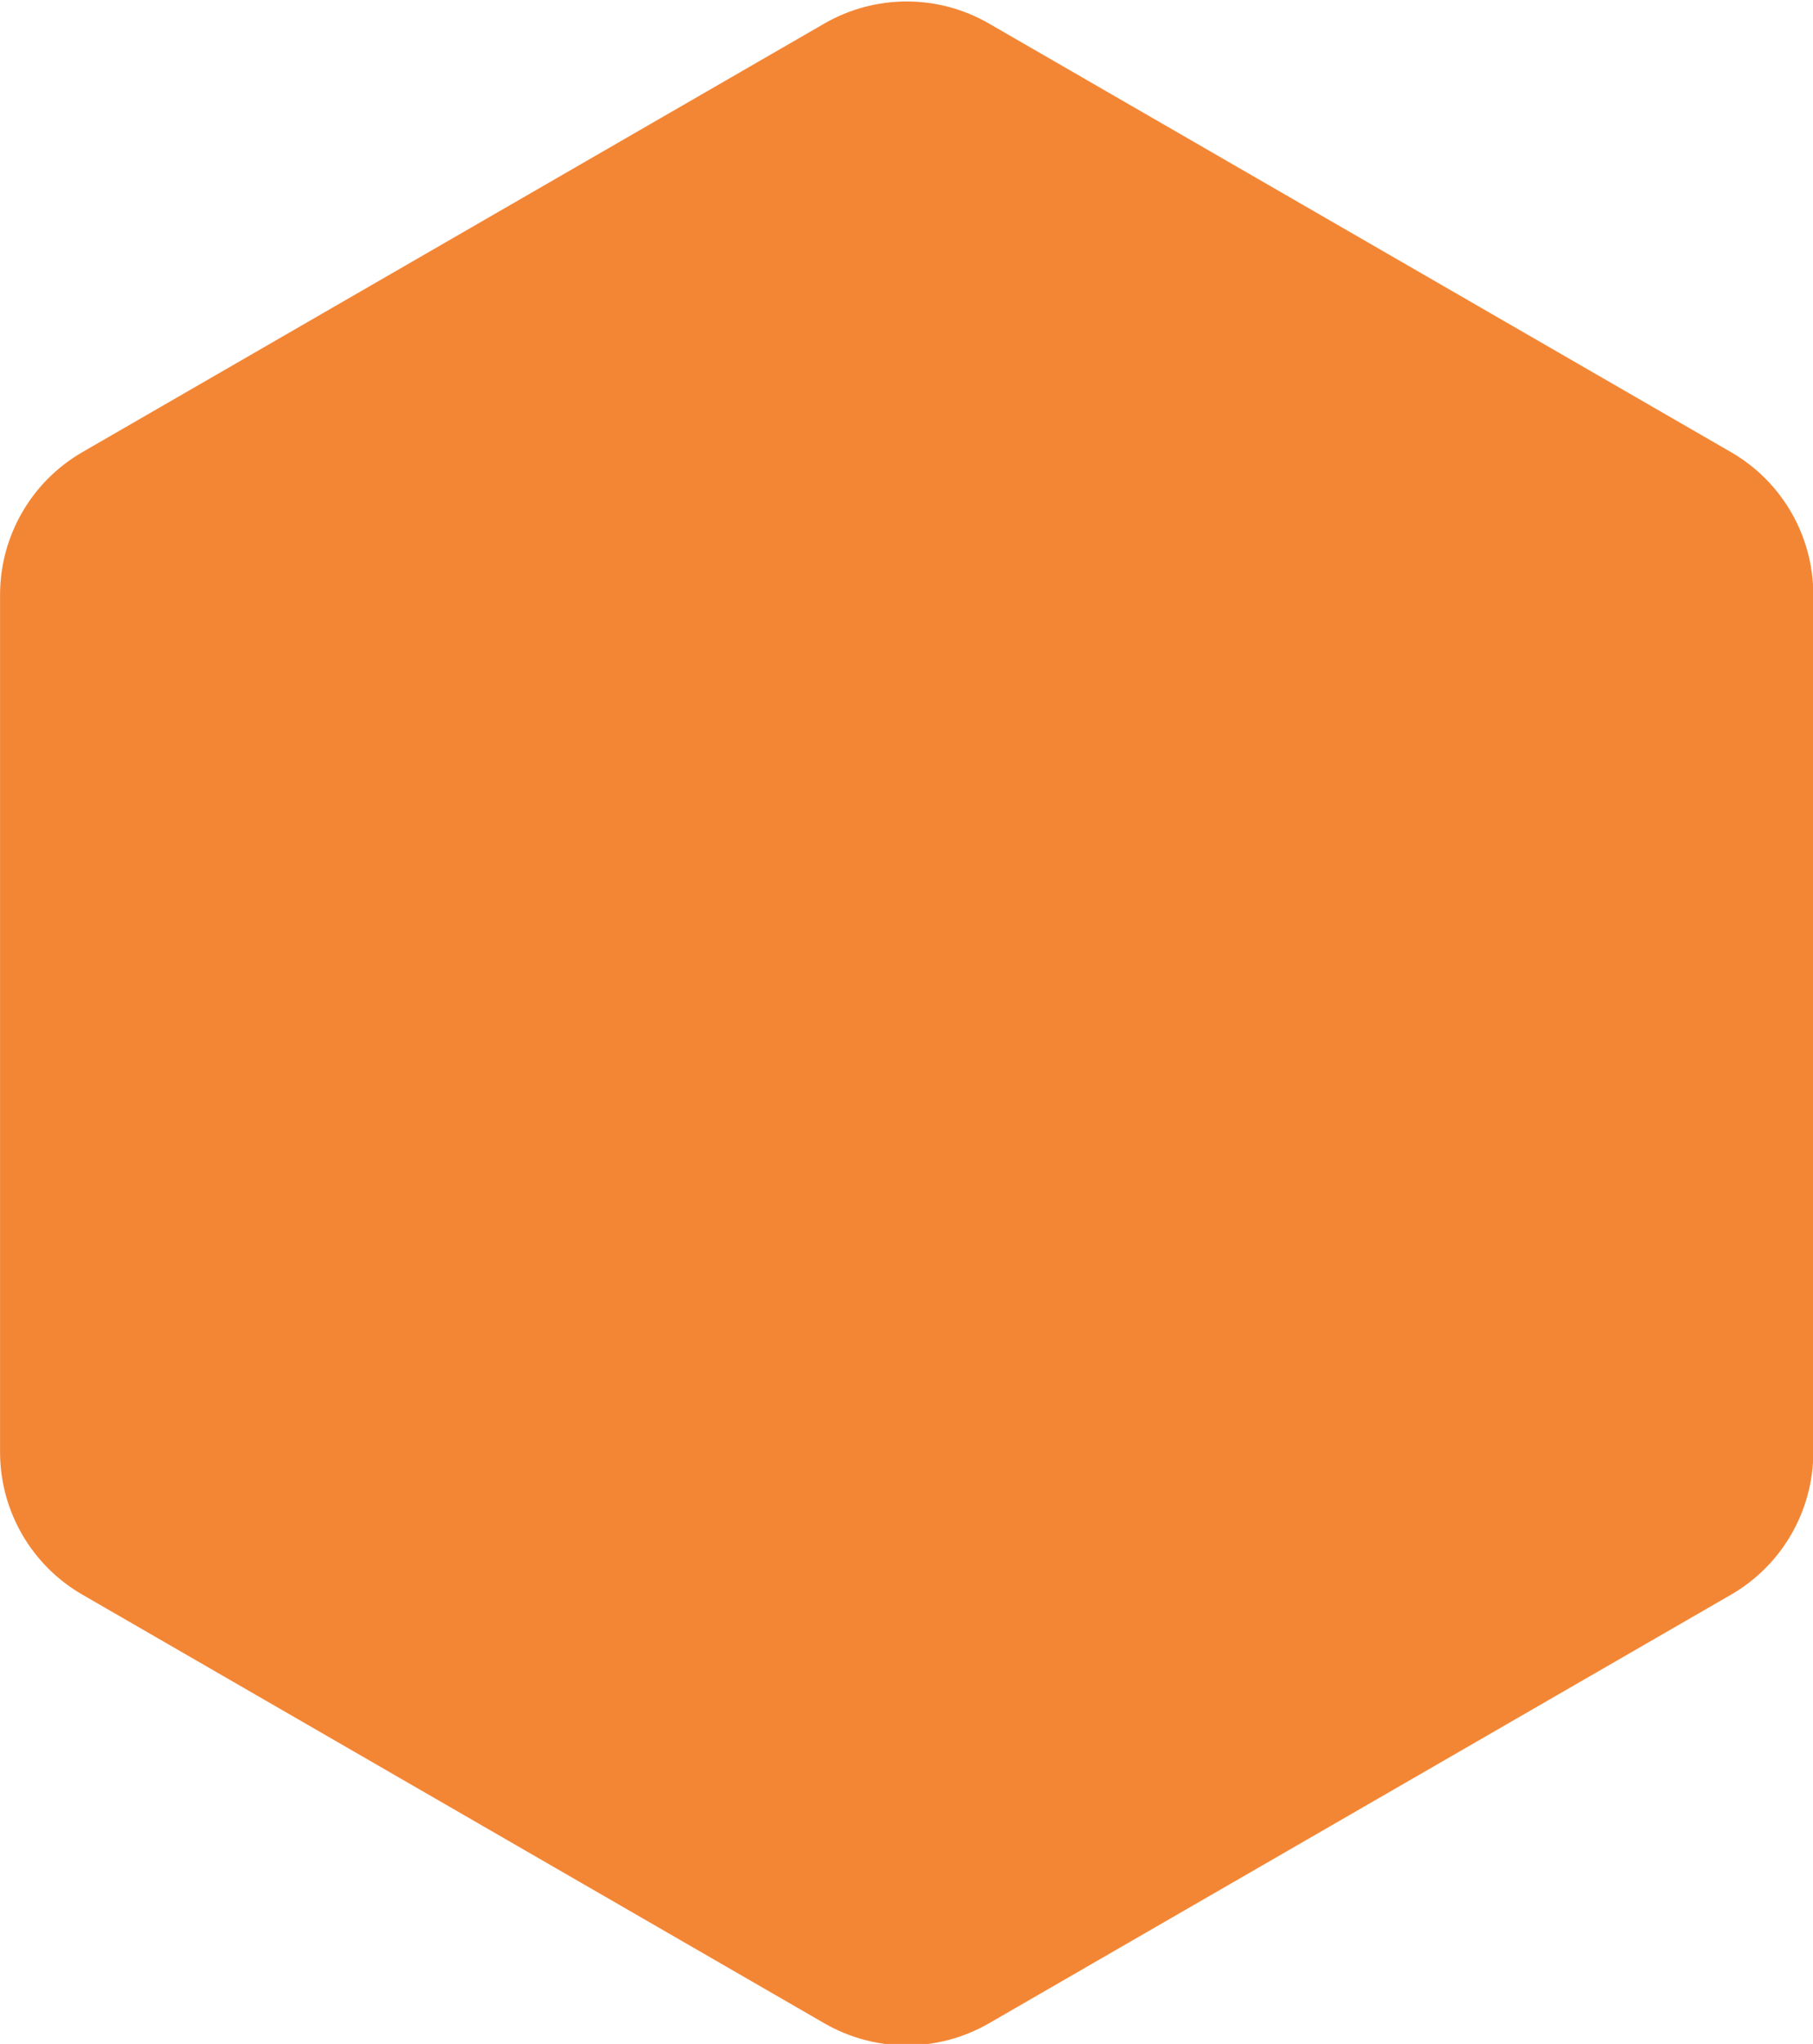
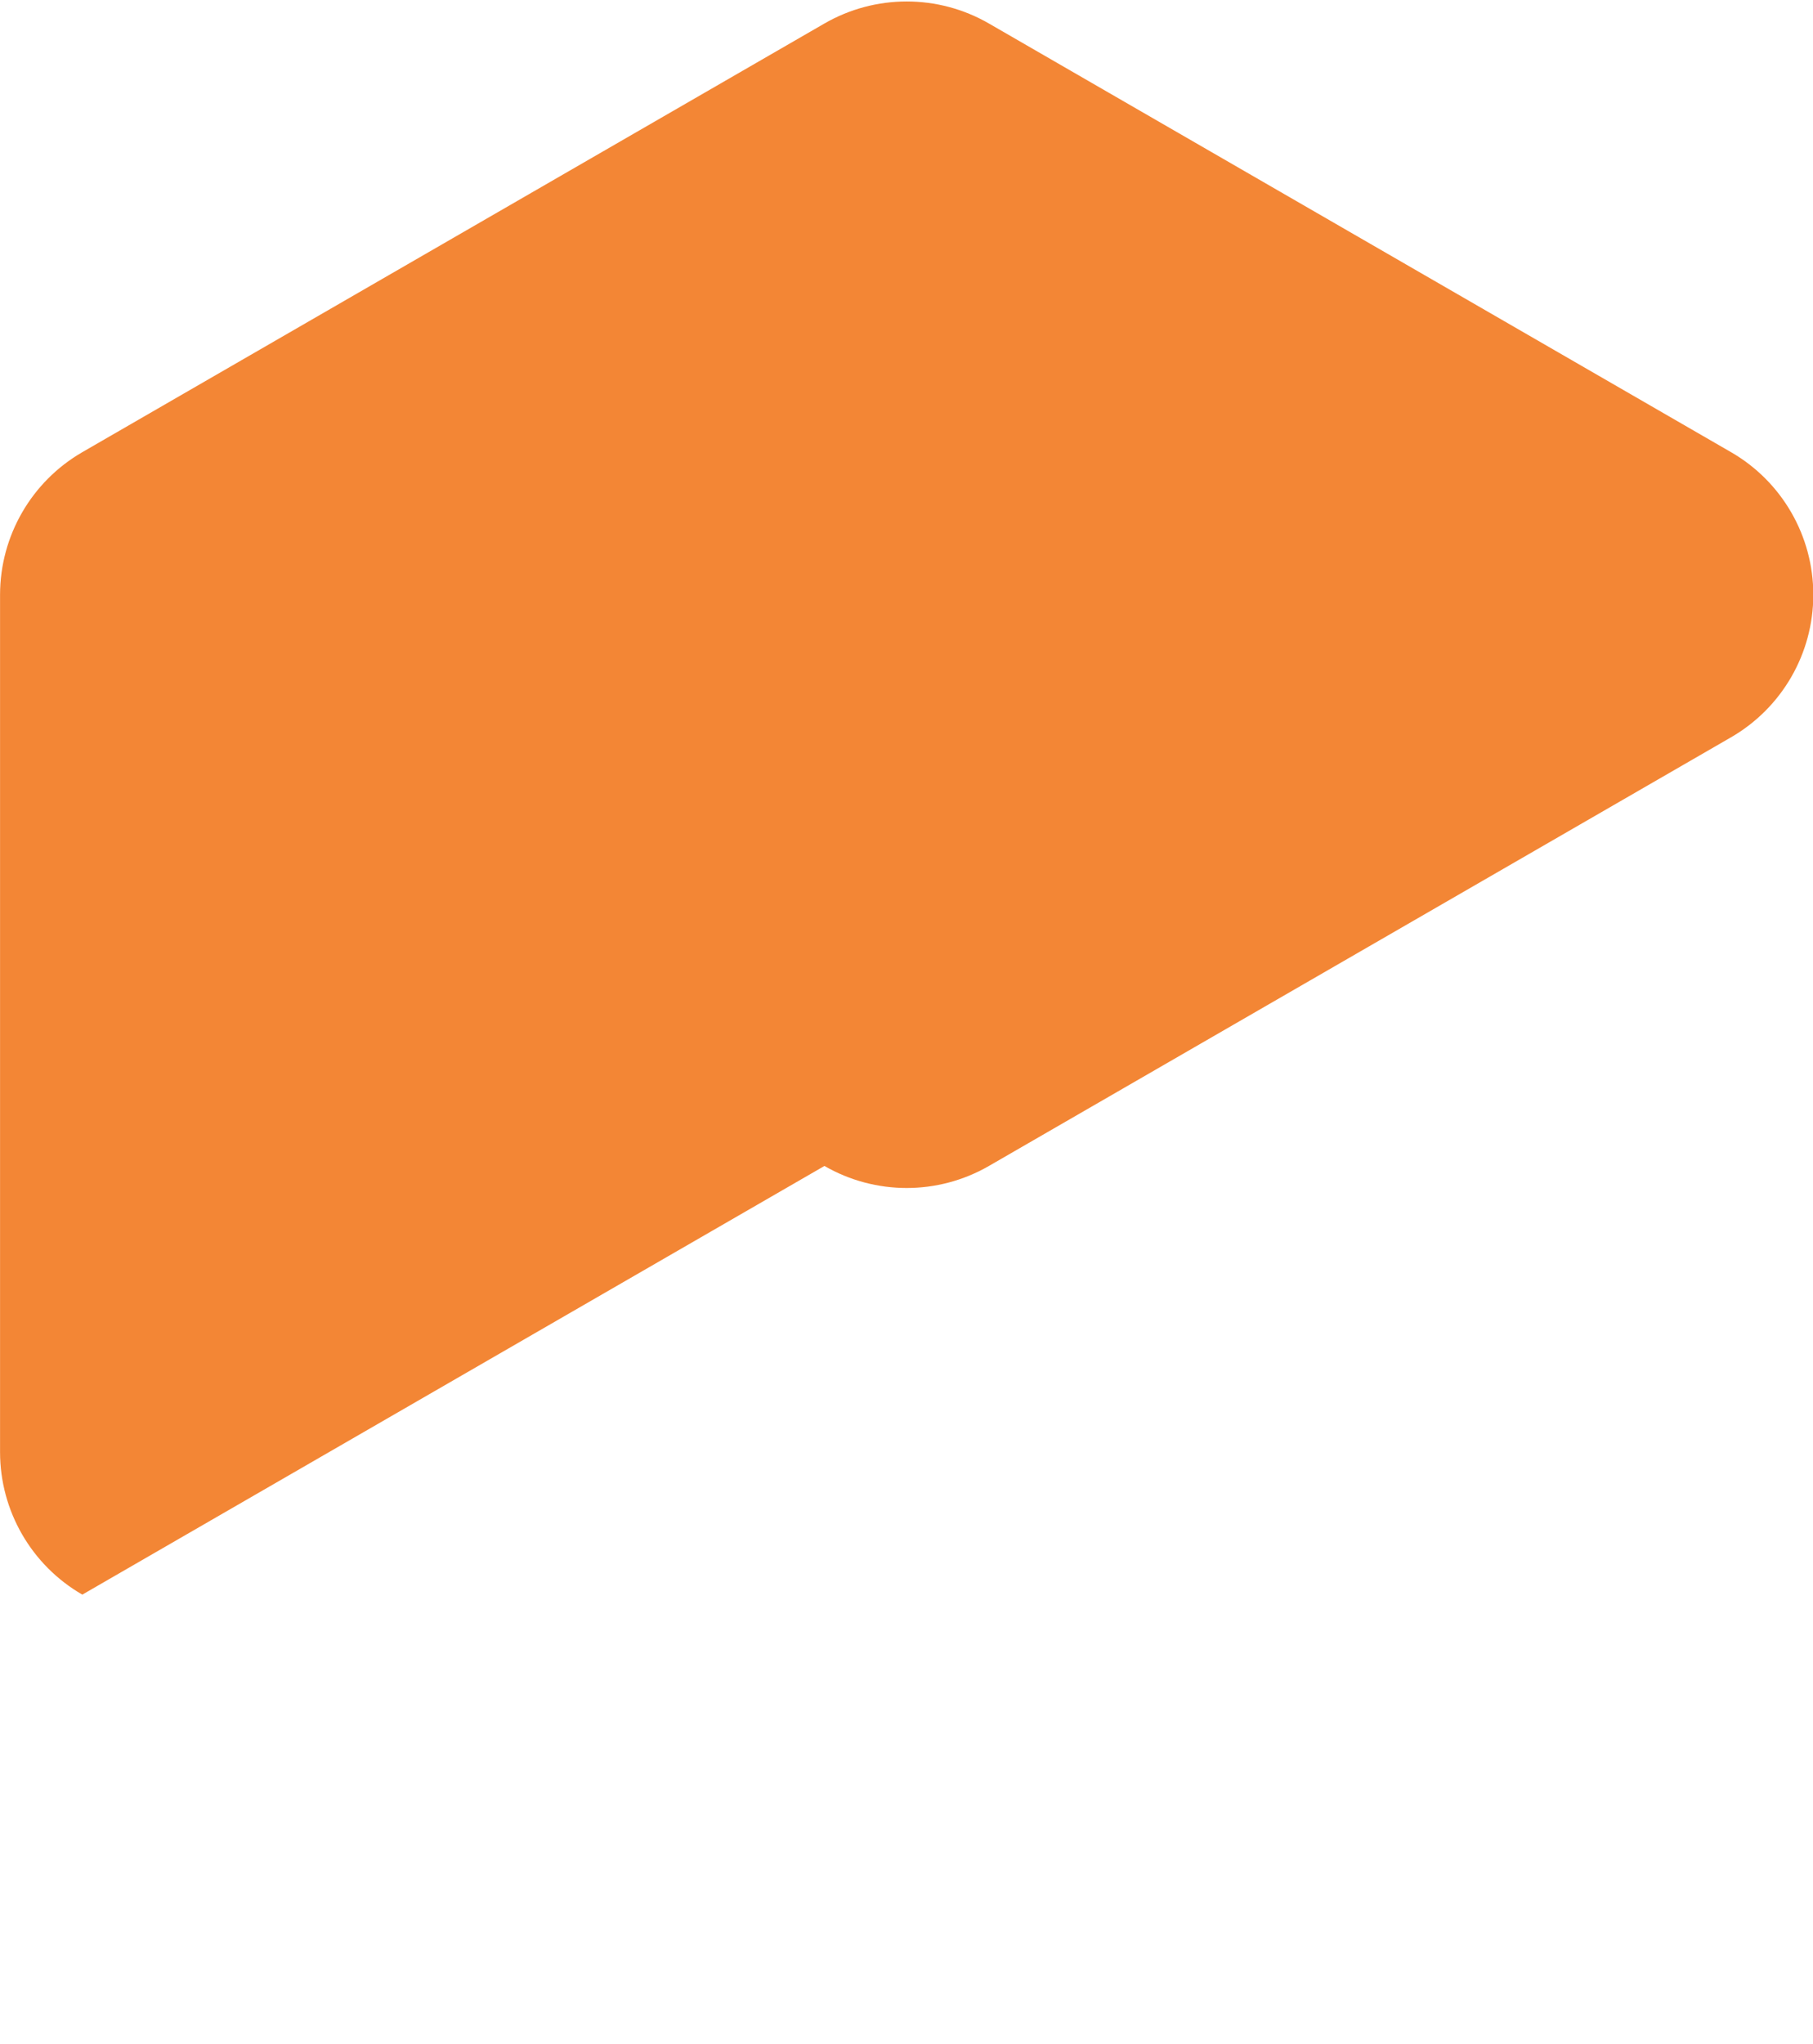
<svg xmlns="http://www.w3.org/2000/svg" version="1.1" id="Layer_1" x="0px" y="0px" viewBox="0 0 355 400" style="enable-background:new 0 0 355 400;" xml:space="preserve">
-   <path fill="#f38635" d="M16.12,88.49L161.43,4.6c9.97-5.75,22.25-5.75,32.21,0l145.31,83.89c9.97,5.75,16.11,16.39,16.11,27.9v167.79  c0,11.51-6.14,22.14-16.11,27.9l-145.31,83.89c-9.97,5.75-22.24,5.75-32.21,0L16.12,312.07c-9.97-5.75-16.11-16.39-16.11-27.9  V116.39C0.02,104.88,6.16,94.25,16.12,88.49z" />
+   <path fill="#f38635" d="M16.12,88.49L161.43,4.6c9.97-5.75,22.25-5.75,32.21,0l145.31,83.89c9.97,5.75,16.11,16.39,16.11,27.9c0,11.51-6.14,22.14-16.11,27.9l-145.31,83.89c-9.97,5.75-22.24,5.75-32.21,0L16.12,312.07c-9.97-5.75-16.11-16.39-16.11-27.9  V116.39C0.02,104.88,6.16,94.25,16.12,88.49z" />
</svg>